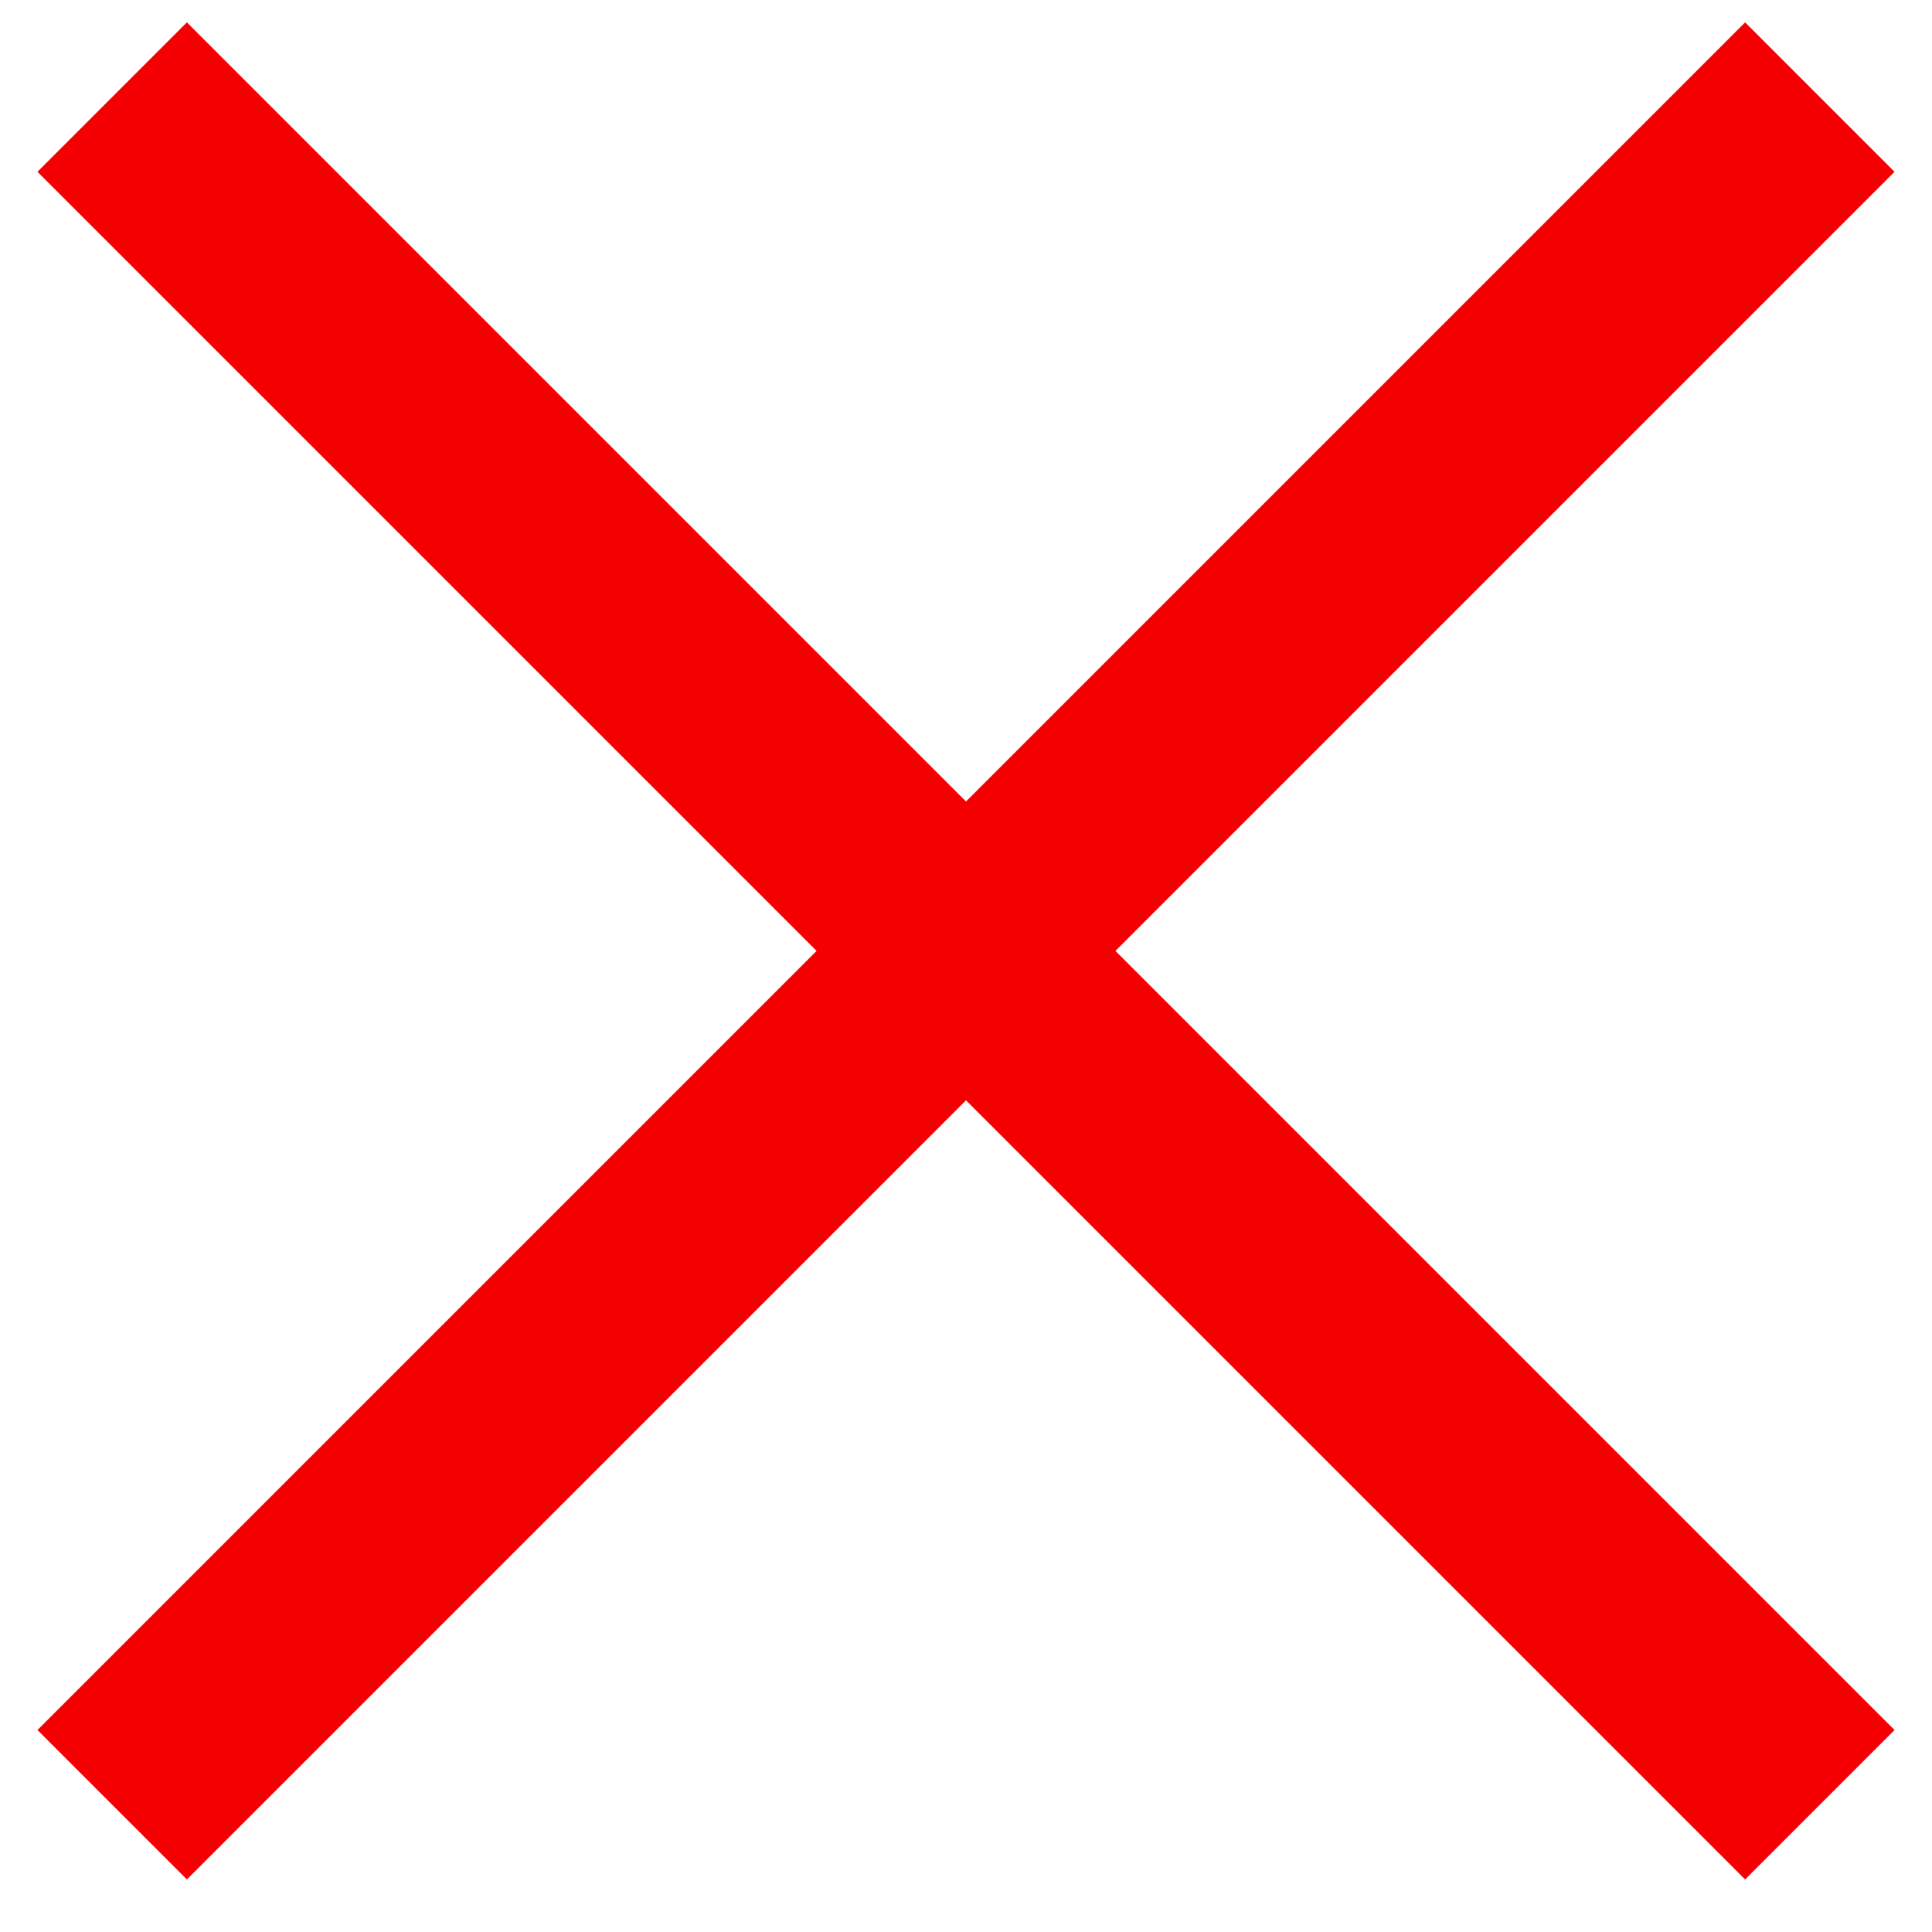
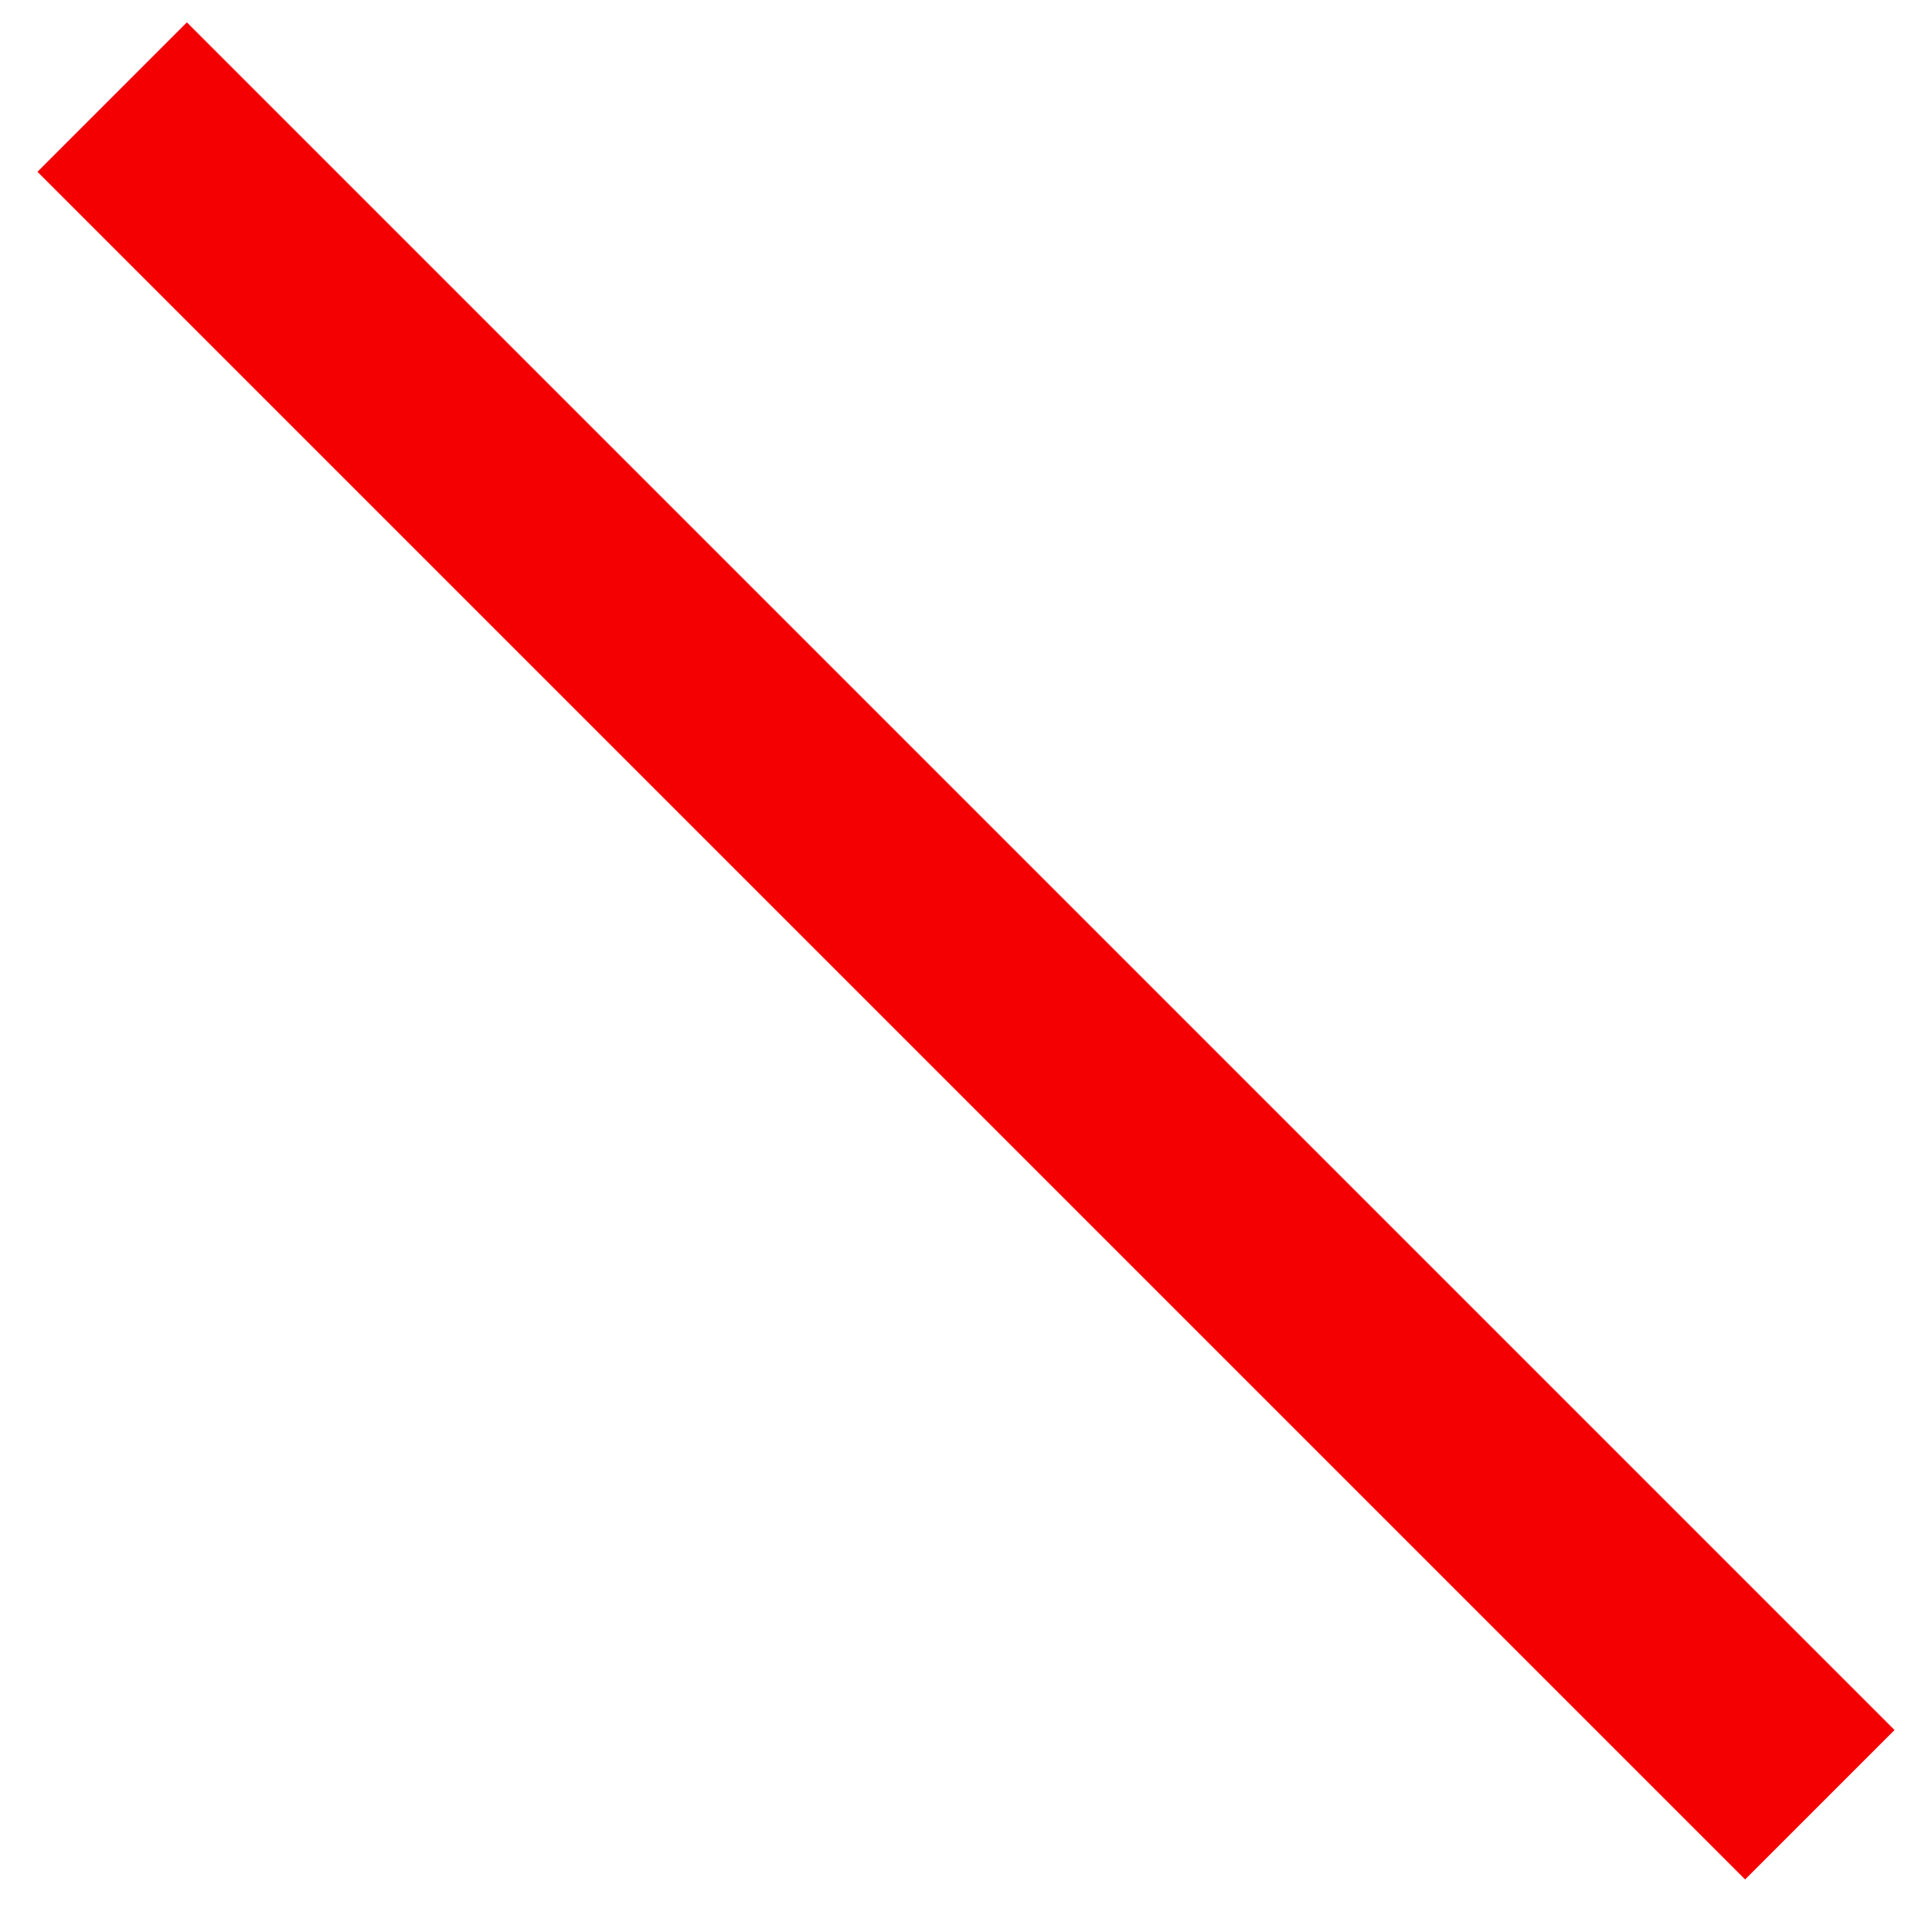
<svg xmlns="http://www.w3.org/2000/svg" width="16px" height="16px" viewBox="0 0 16 16" version="1.1">
  <title>Close Button</title>
  <desc>Created with Sketch.</desc>
  <defs />
  <g id="symbols" stroke="none" stroke-width="1" fill="none" fill-rule="evenodd">
    <g id="Close-Button" fill="#F50002">
      <g>
        <g>
          <rect id="Rectangle-Copy-4" transform="translate(8, 7.875) rotate(45) translate(-8, -7.875) " x="-2" y="7" width="20" height="1.75" />
-           <rect id="Rectangle-Copy-5" transform="translate(8, 7.875) rotate(-45) translate(-8, -7.875) " x="-2" y="7" width="20" height="1.75" />
        </g>
      </g>
    </g>
  </g>
</svg>